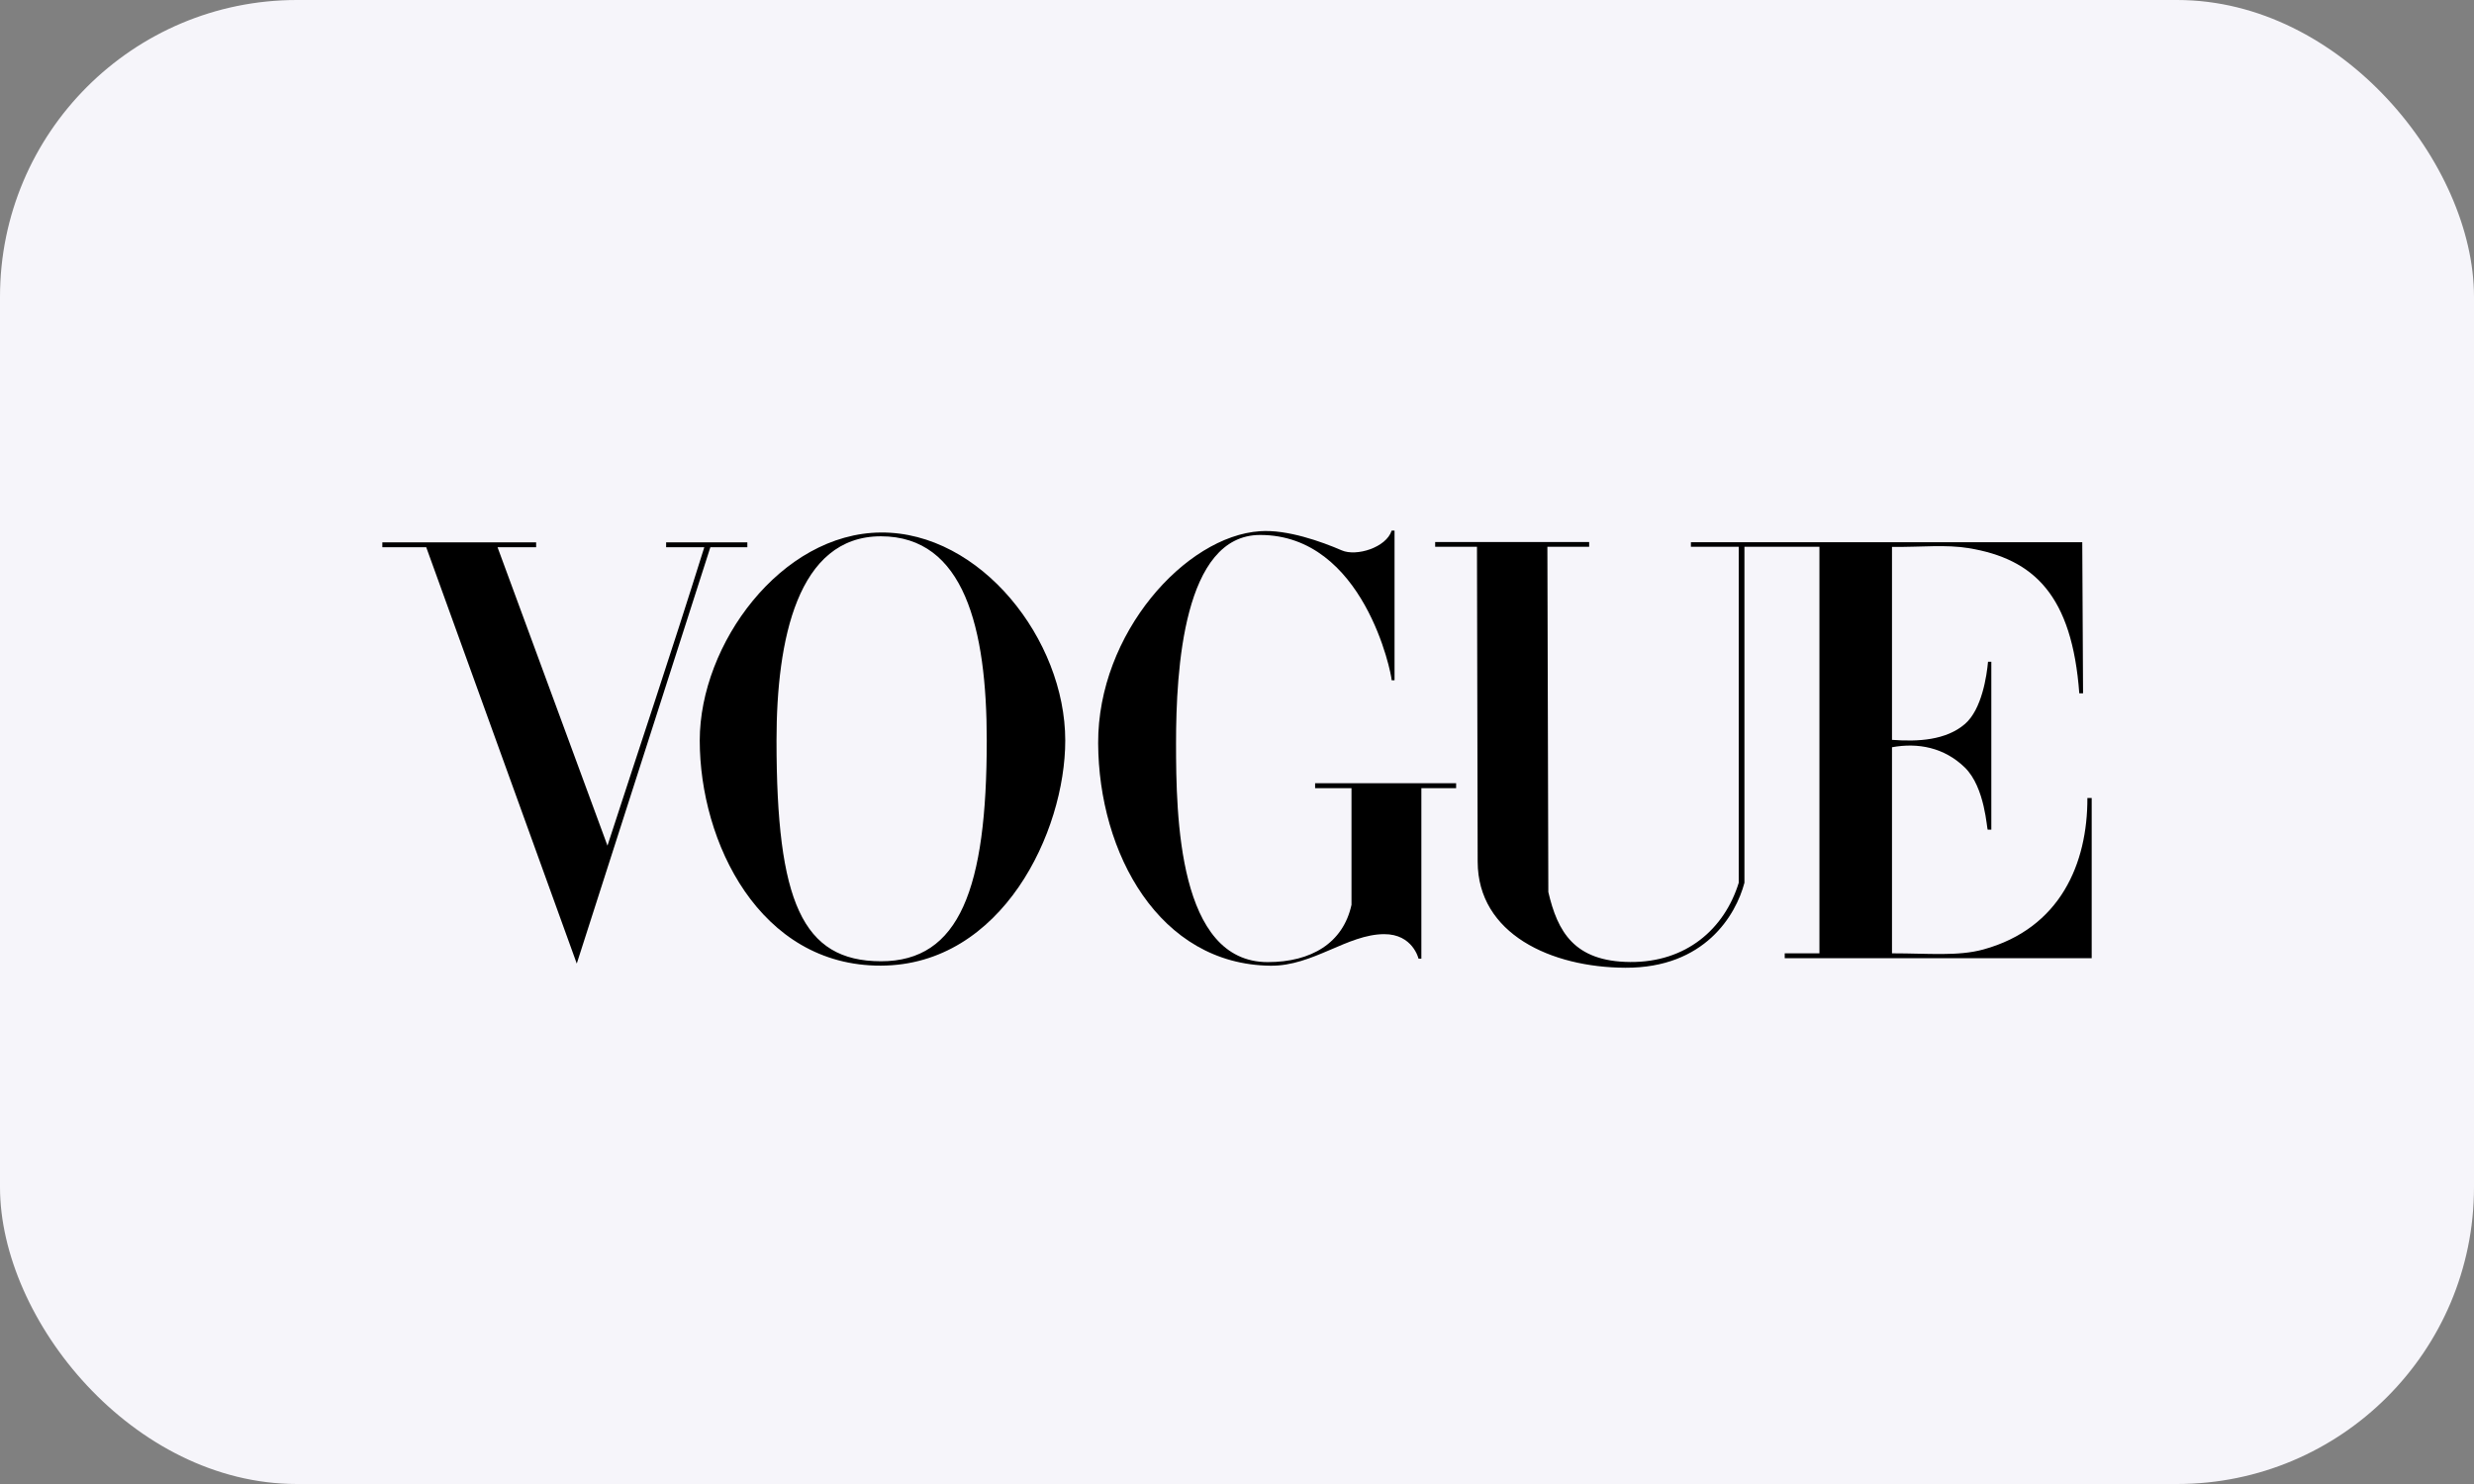
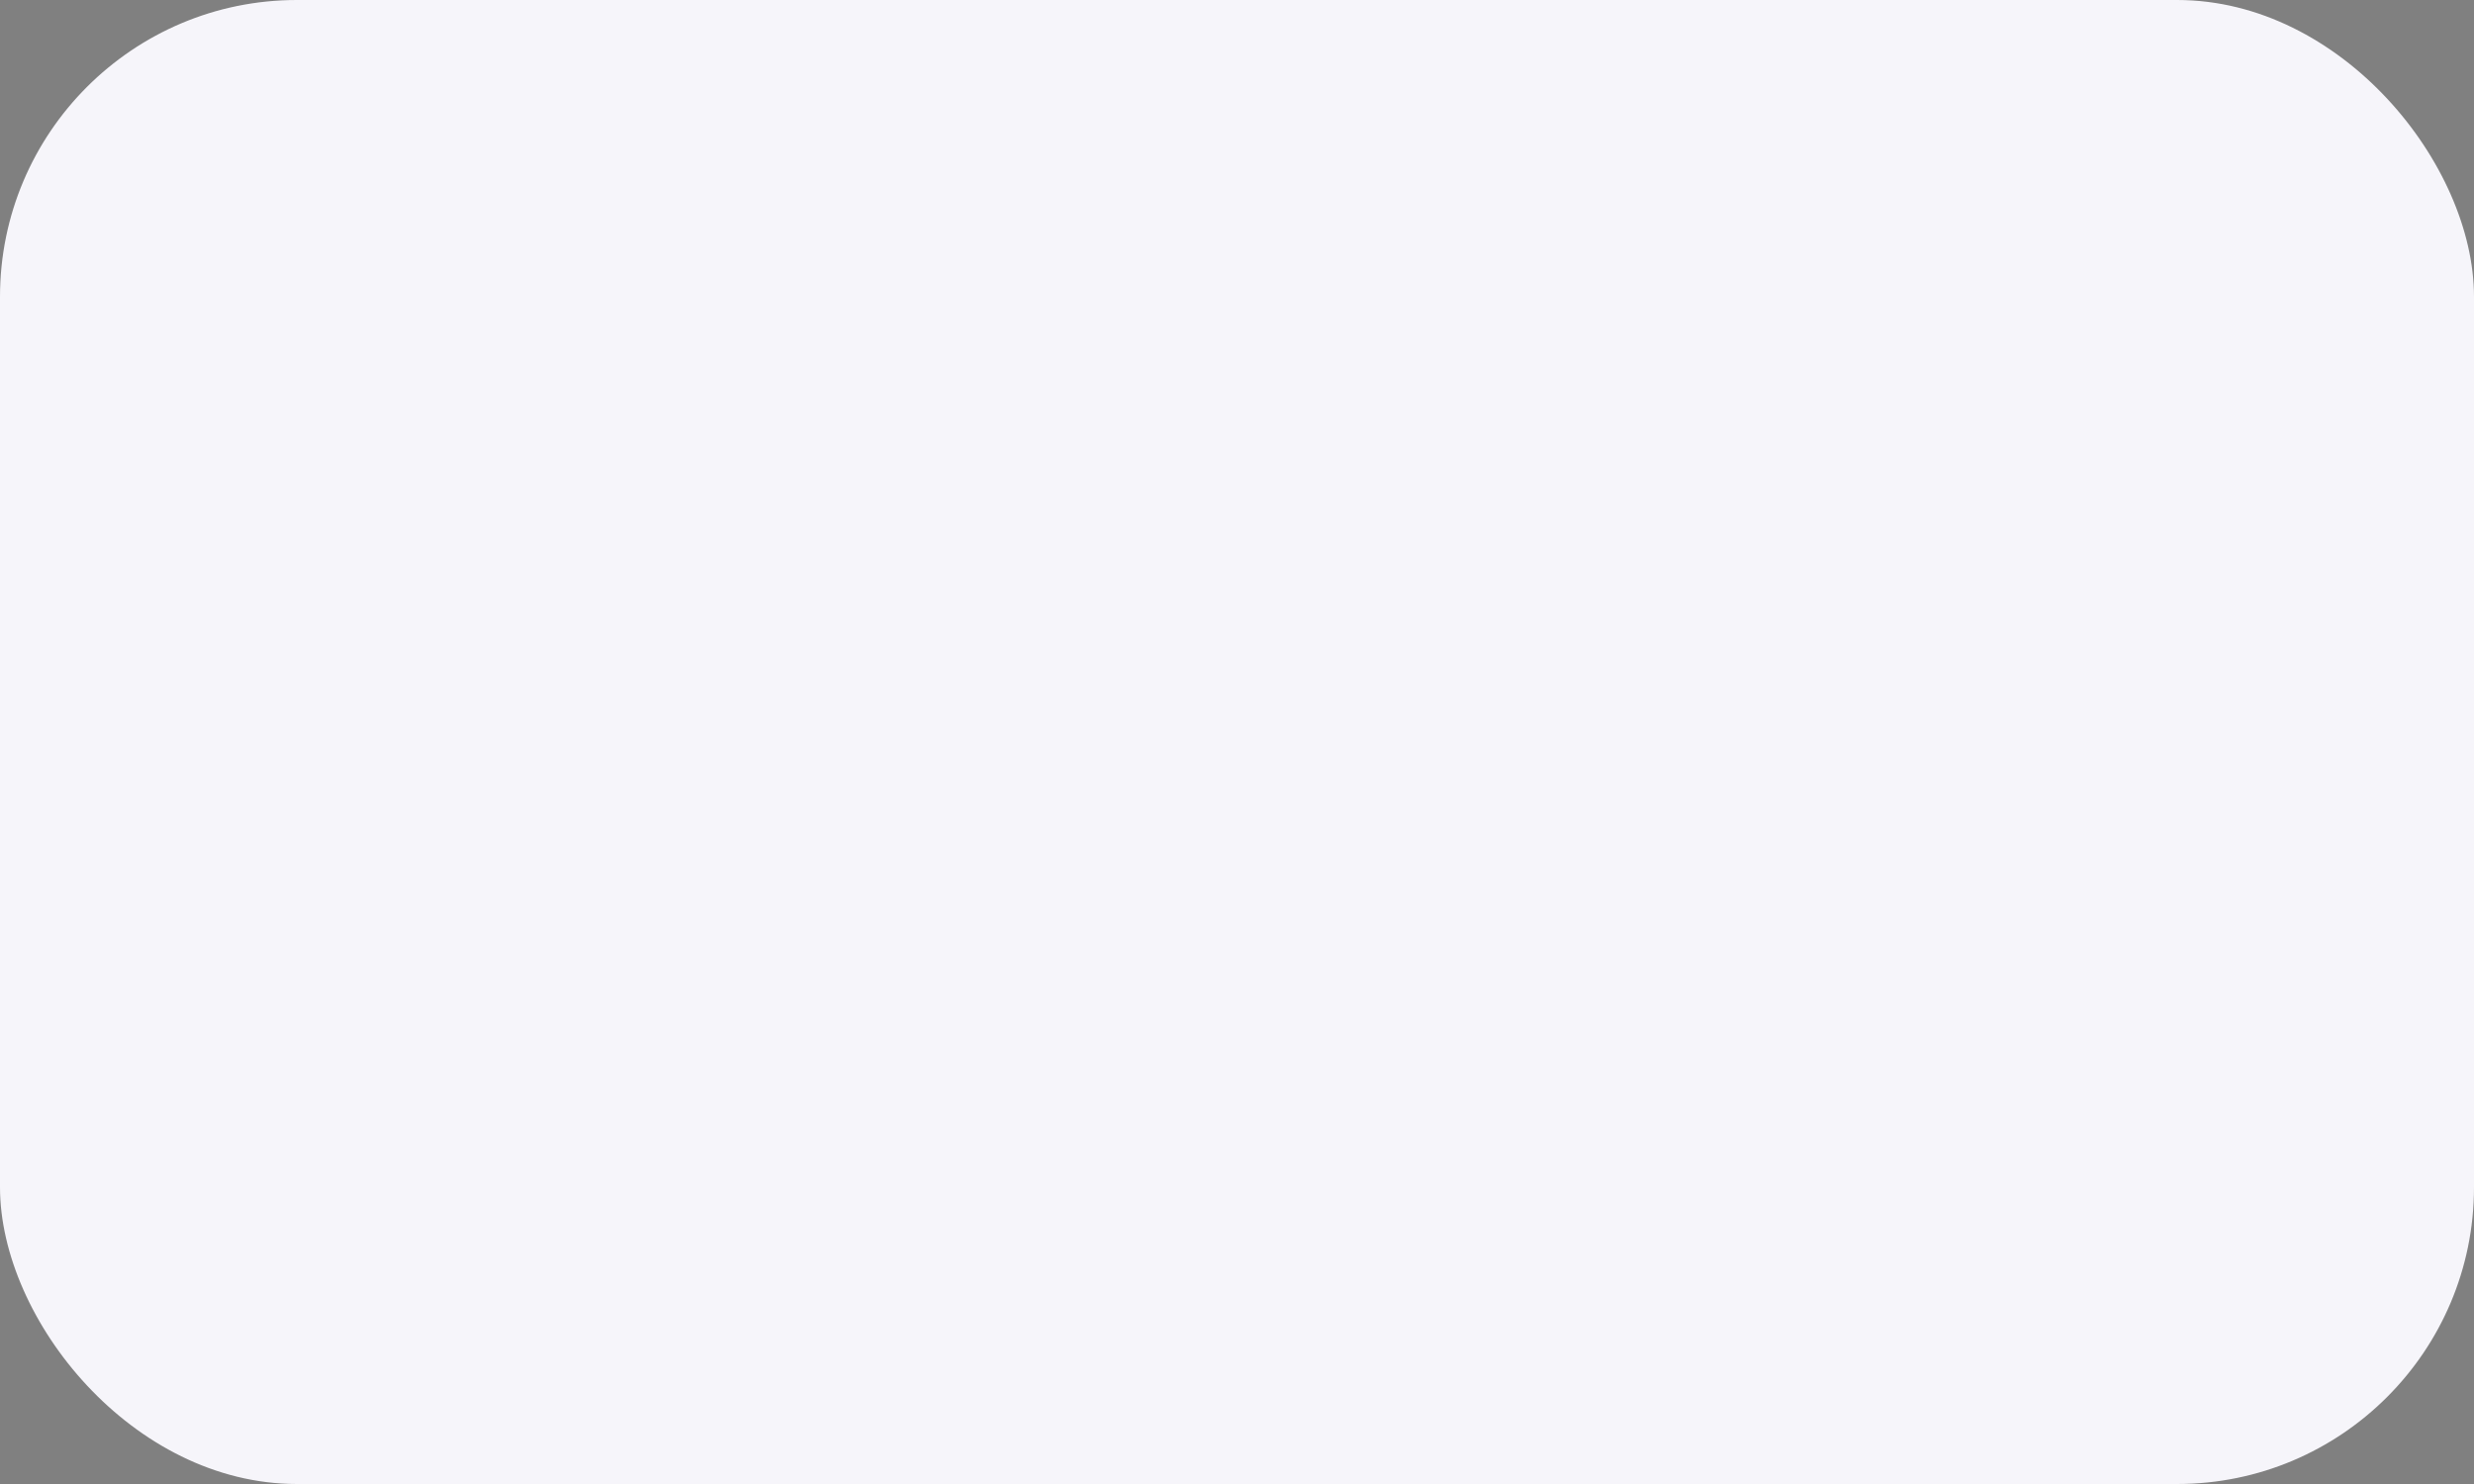
<svg xmlns="http://www.w3.org/2000/svg" width="100" height="60" viewBox="0 0 100 60" fill="none">
  <rect x="0" y="0" width="100" height="60" fill="#808080" stroke="none" />
  <rect width="100" height="60" rx="12" fill="#F6F5FA" />
  <g clip-path="url(#clip0_2408_4323)">
-     <path d="M35.605 21.53C31.578 21.559 28.284 26.035 28.284 29.939C28.284 34.047 30.699 39.058 35.605 39.042C40.511 39.026 43.058 33.63 43.058 29.939C43.058 25.861 39.632 21.501 35.605 21.53ZM35.605 21.683C38.976 21.683 39.885 25.406 39.885 29.939C39.885 35.919 38.788 38.87 35.605 38.865C32.422 38.859 31.387 36.444 31.387 29.939C31.387 25.863 32.235 21.683 35.605 21.683Z" fill="black" />
-     <path d="M44.388 30.049C44.37 25.607 47.925 21.672 50.934 21.477C52.021 21.4 53.419 21.898 54.234 22.252C54.827 22.51 56.036 22.137 56.251 21.453H56.368V27.504H56.251C56.251 27.246 55.13 21.629 50.934 21.629C47.835 21.629 47.536 27.079 47.536 30.049C47.536 33.019 47.626 38.899 51.243 38.899C52.995 38.899 54.291 38.133 54.628 36.582V31.867H53.157V31.666H58.857V31.867H57.452V38.76H57.337C57.337 38.76 57.108 37.766 55.949 37.769C54.466 37.773 53.068 39.061 51.364 39.045C46.857 39.004 44.406 34.491 44.388 30.049V30.049Z" fill="black" />
-     <path d="M17.229 22.126H15.454V21.927H21.671V22.126H20.111L24.554 34.191C25.943 29.914 27.019 26.752 28.468 22.126H26.925V21.927H30.208V22.126H28.713L23.313 38.959L17.229 22.126Z" fill="black" />
+     <path d="M44.388 30.049C44.37 25.607 47.925 21.672 50.934 21.477C54.827 22.51 56.036 22.137 56.251 21.453H56.368V27.504H56.251C56.251 27.246 55.13 21.629 50.934 21.629C47.835 21.629 47.536 27.079 47.536 30.049C47.536 33.019 47.626 38.899 51.243 38.899C52.995 38.899 54.291 38.133 54.628 36.582V31.867H53.157V31.666H58.857V31.867H57.452V38.76H57.337C57.337 38.76 57.108 37.766 55.949 37.769C54.466 37.773 53.068 39.061 51.364 39.045C46.857 39.004 44.406 34.491 44.388 30.049V30.049Z" fill="black" />
    <path d="M59.728 34.838L59.7 22.107H58.01V21.916H64.234V22.107H62.546L62.584 36.066C62.957 37.664 63.622 38.877 65.892 38.895C68.163 38.913 69.706 37.552 70.28 35.692V22.107H68.347L68.347 21.922H84.166L84.198 28.033H84.046C83.753 24.087 82.231 22.596 79.568 22.161C78.651 22.011 77.69 22.122 76.475 22.113V29.913C77.533 29.994 78.66 29.927 79.42 29.275C80.111 28.682 80.306 27.311 80.357 26.754H80.49V33.545H80.346C80.304 33.545 80.248 31.841 79.42 31.032C78.586 30.219 77.524 30.019 76.475 30.212V38.544C77.957 38.544 79.139 38.67 80.165 38.389C83.284 37.533 84.382 34.902 84.373 32.263H84.547V38.742H72.139V38.544H73.542V22.107H70.511V35.692C70.167 36.992 68.912 39.142 65.694 39.127C62.702 39.114 59.734 37.765 59.728 34.838V34.838Z" fill="black" />
  </g>
  <defs>
    <clipPath id="clip0_2408_4323">
-       <rect width="70" height="18.581" fill="white" transform="translate(15 21)" />
-     </clipPath>
+       </clipPath>
  </defs>
</svg>